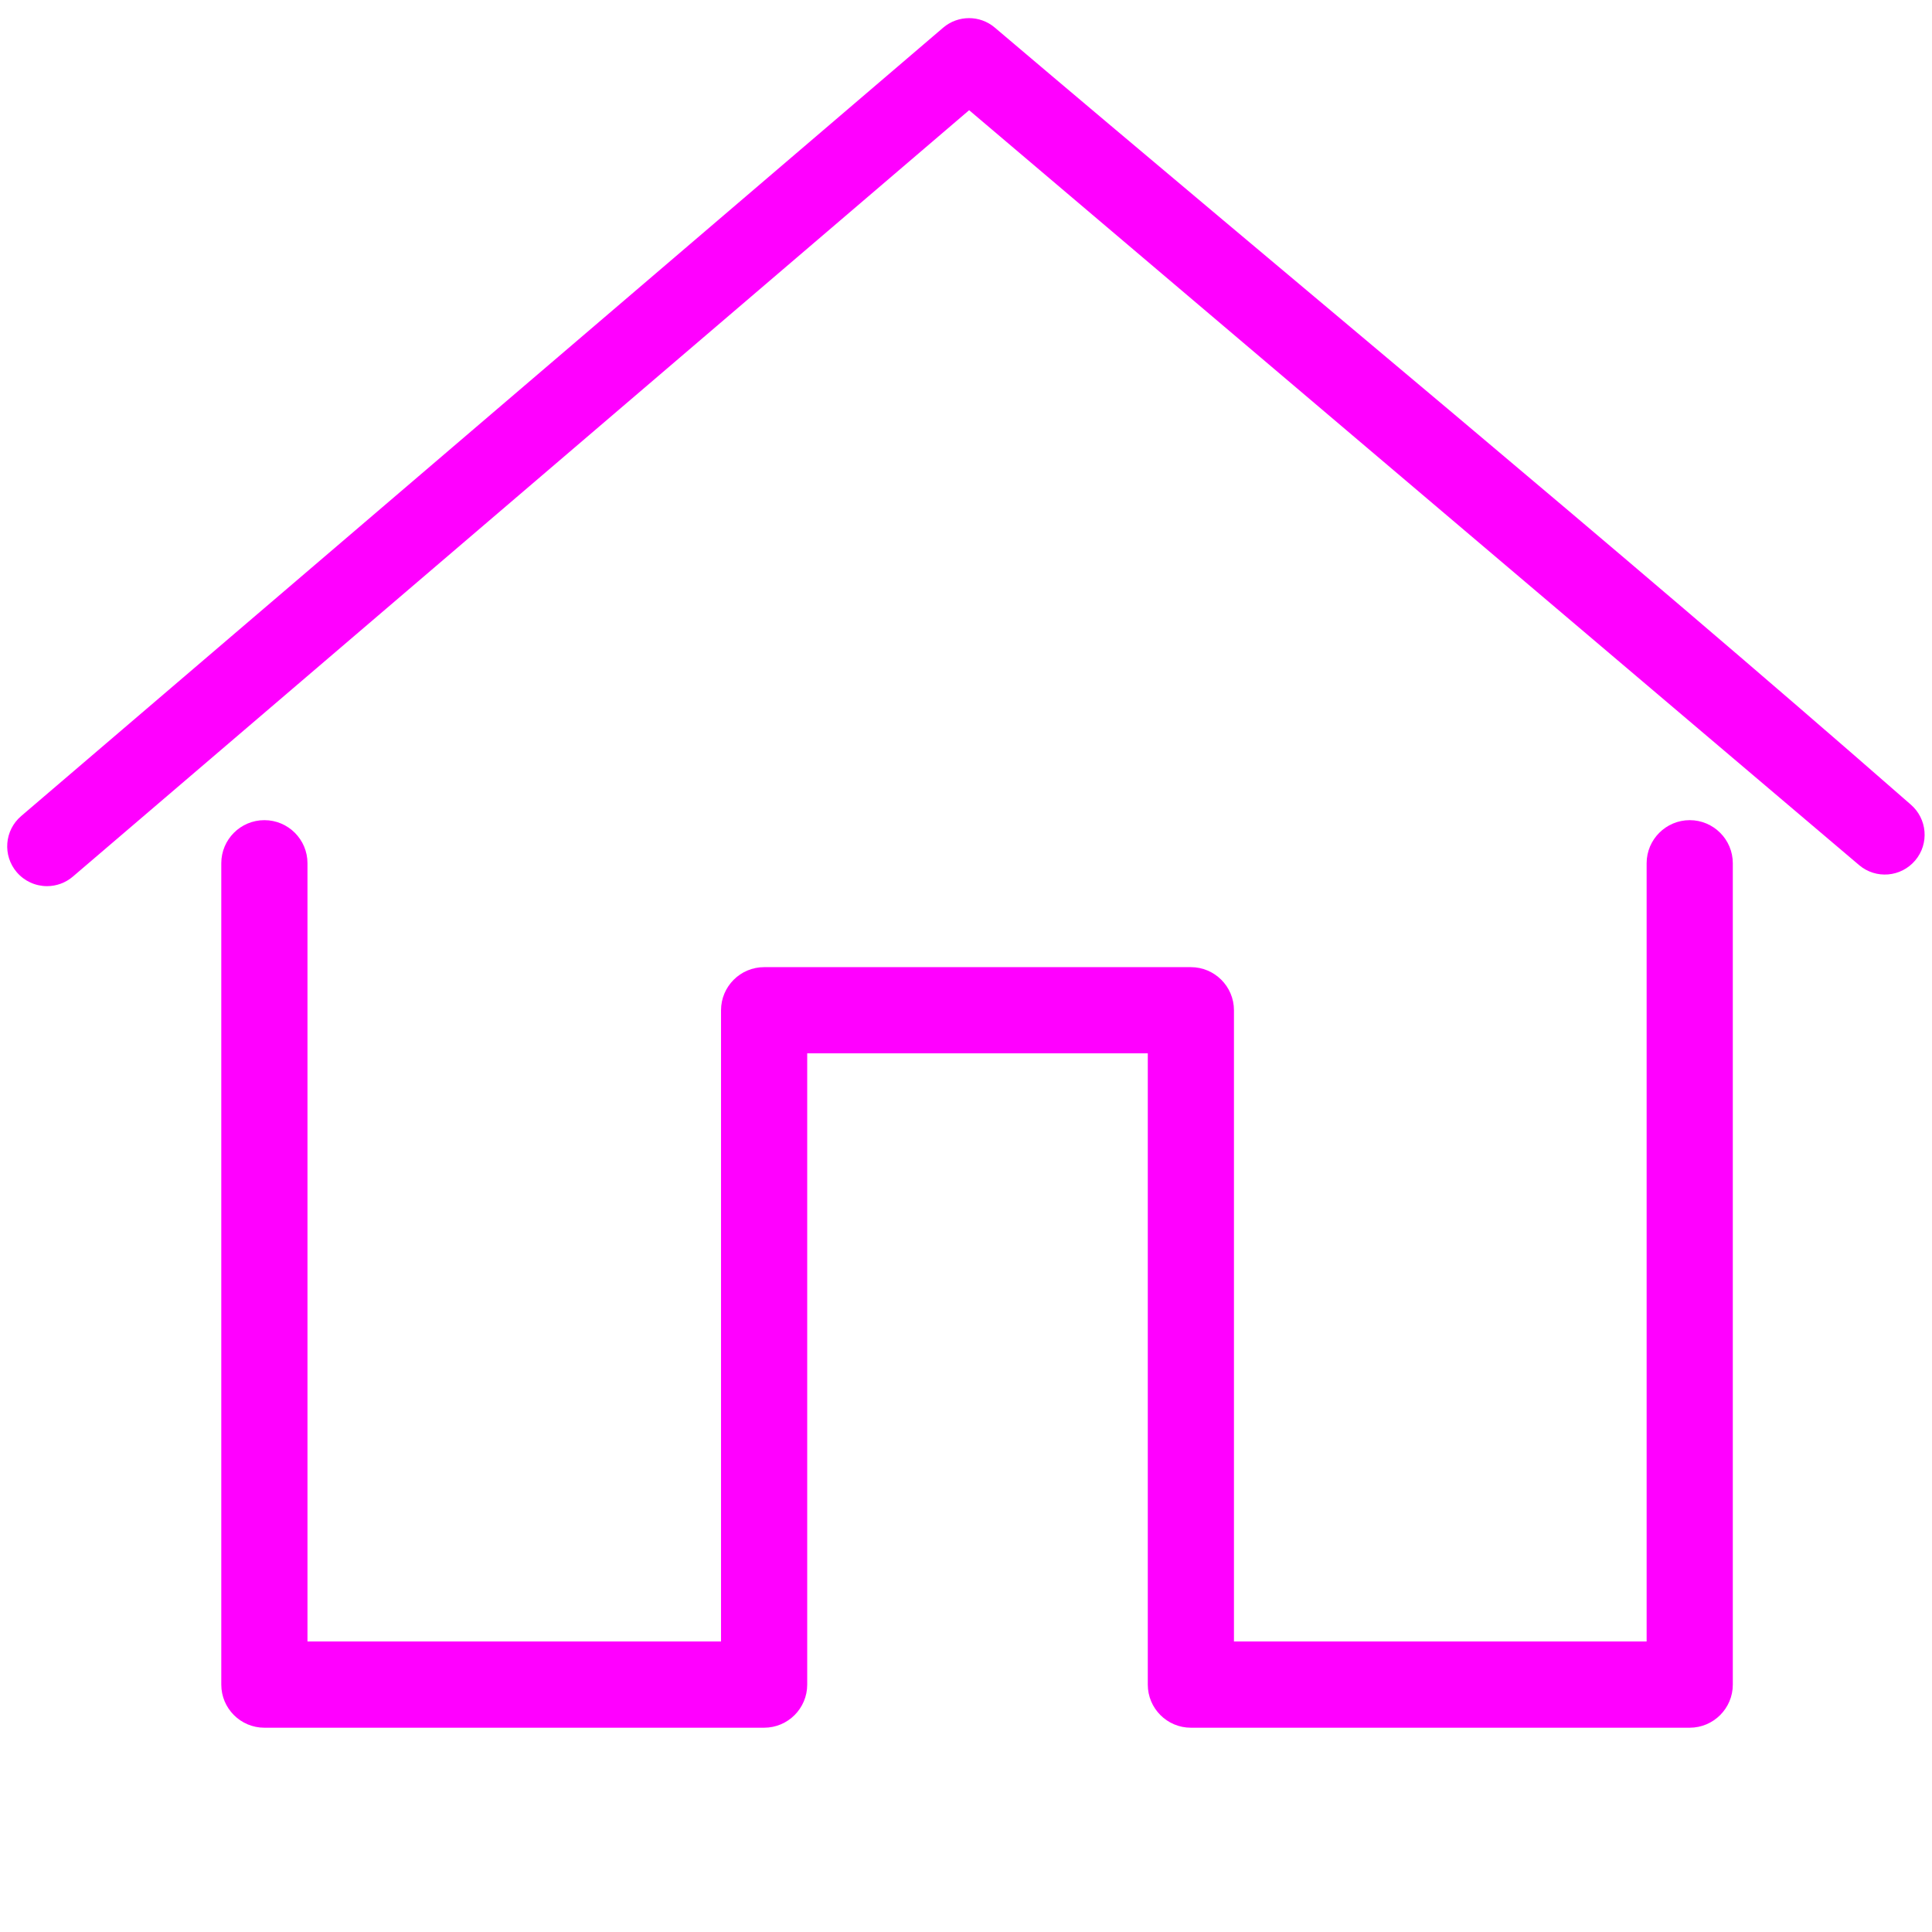
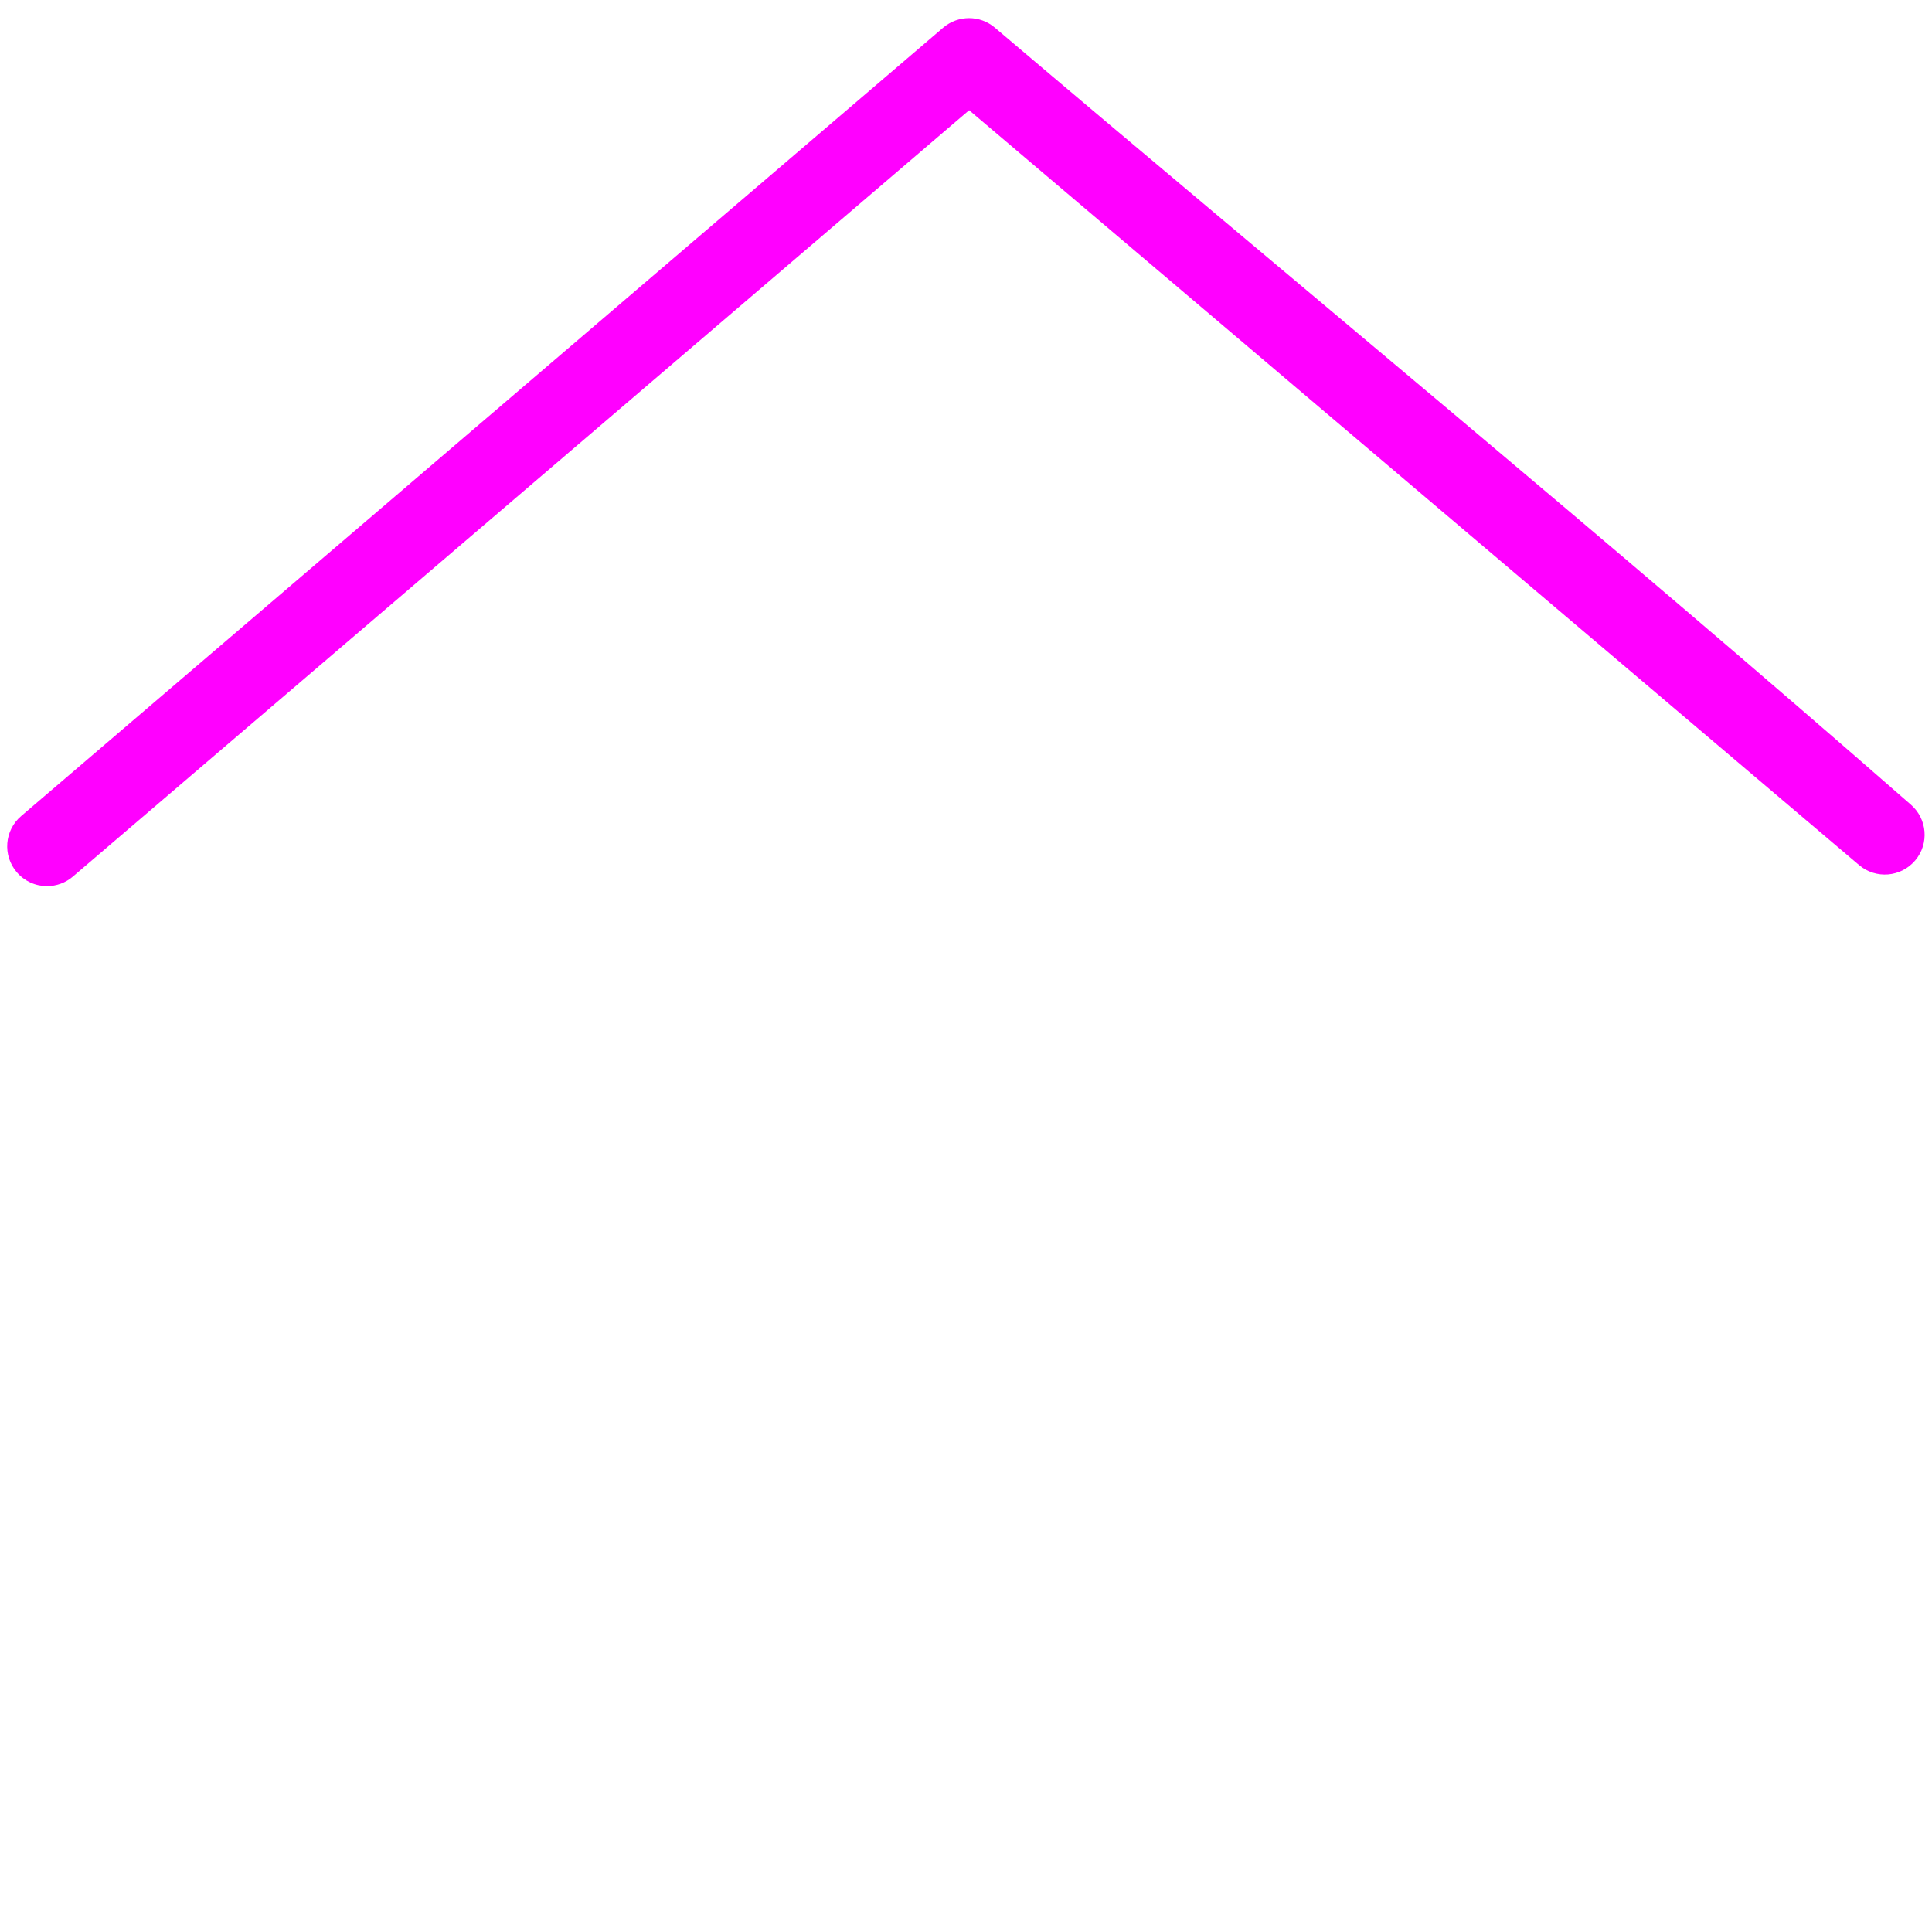
<svg xmlns="http://www.w3.org/2000/svg" xml:space="preserve" width="2257px" height="2257px" version="1.1" style="shape-rendering:geometricPrecision; text-rendering:geometricPrecision; image-rendering:optimizeQuality; fill-rule:evenodd; clip-rule:evenodd" viewBox="0 0 225700 225700">
  <defs>
    <style type="text/css">
   
    .fil0 {fill:fuchsia}
   
  </style>
  </defs>
  <g id="Layer_x0020_1">
-     <path class="fil0" d="M202430 100848l0 95952c0,1387 -564,2645 -1474,3556 -913,913 -2171,1478 -3558,1479l-58281 0c-1389,0 -2646,-565 -3557,-1477 -911,-912 -1473,-2170 -1473,-3558l0 -73746 -39787 0 0 73746c0,1388 -563,2646 -1474,3558 -912,912 -2170,1477 -3559,1477l-58382 0c-1390,0 -2648,-564 -3559,-1475 -911,-911 -1475,-2170 -1475,-3560l0 -95952c0,-1391 563,-2649 1474,-3560 911,-911 2170,-1475 3560,-1475 1390,0 2649,564 3560,1475 911,911 1475,2170 1475,3560l0 90916 48312 0 0 -73746c0,-1388 565,-2646 1478,-3559 911,-911 2169,-1474 3557,-1474l49850 0c1388,0 2646,563 3558,1474 913,913 1478,2171 1478,3559l0 73746 48209 0 0 -90916c0,-1389 565,-2647 1478,-3560 912,-911 2170,-1475 3558,-1475 1387,0 2645,565 3558,1478 910,911 1474,2169 1474,3557z" />
    <path class="fil0" d="M116211 3221c35541,30148 71965,60108 106990,90755 974,831 1523,1978 1621,3160 98,1185 -256,2408 -1087,3386l-3 2c-832,980 -1980,1530 -3165,1628 -1183,97 -2404,-258 -3381,-1088l-103970 -88190 -104702 89530c-431,368 -909,644 -1411,829 -520,193 -1066,288 -1609,288 -668,0 -1334,-144 -1950,-427 -591,-273 -1135,-675 -1587,-1202 -835,-978 -1195,-2200 -1102,-3386 93,-1186 639,-2337 1616,-3171l107711 -92102c868,-741 1942,-1113 3015,-1115 1074,-2 2147,366 3014,1103z" />
  </g>
</svg>